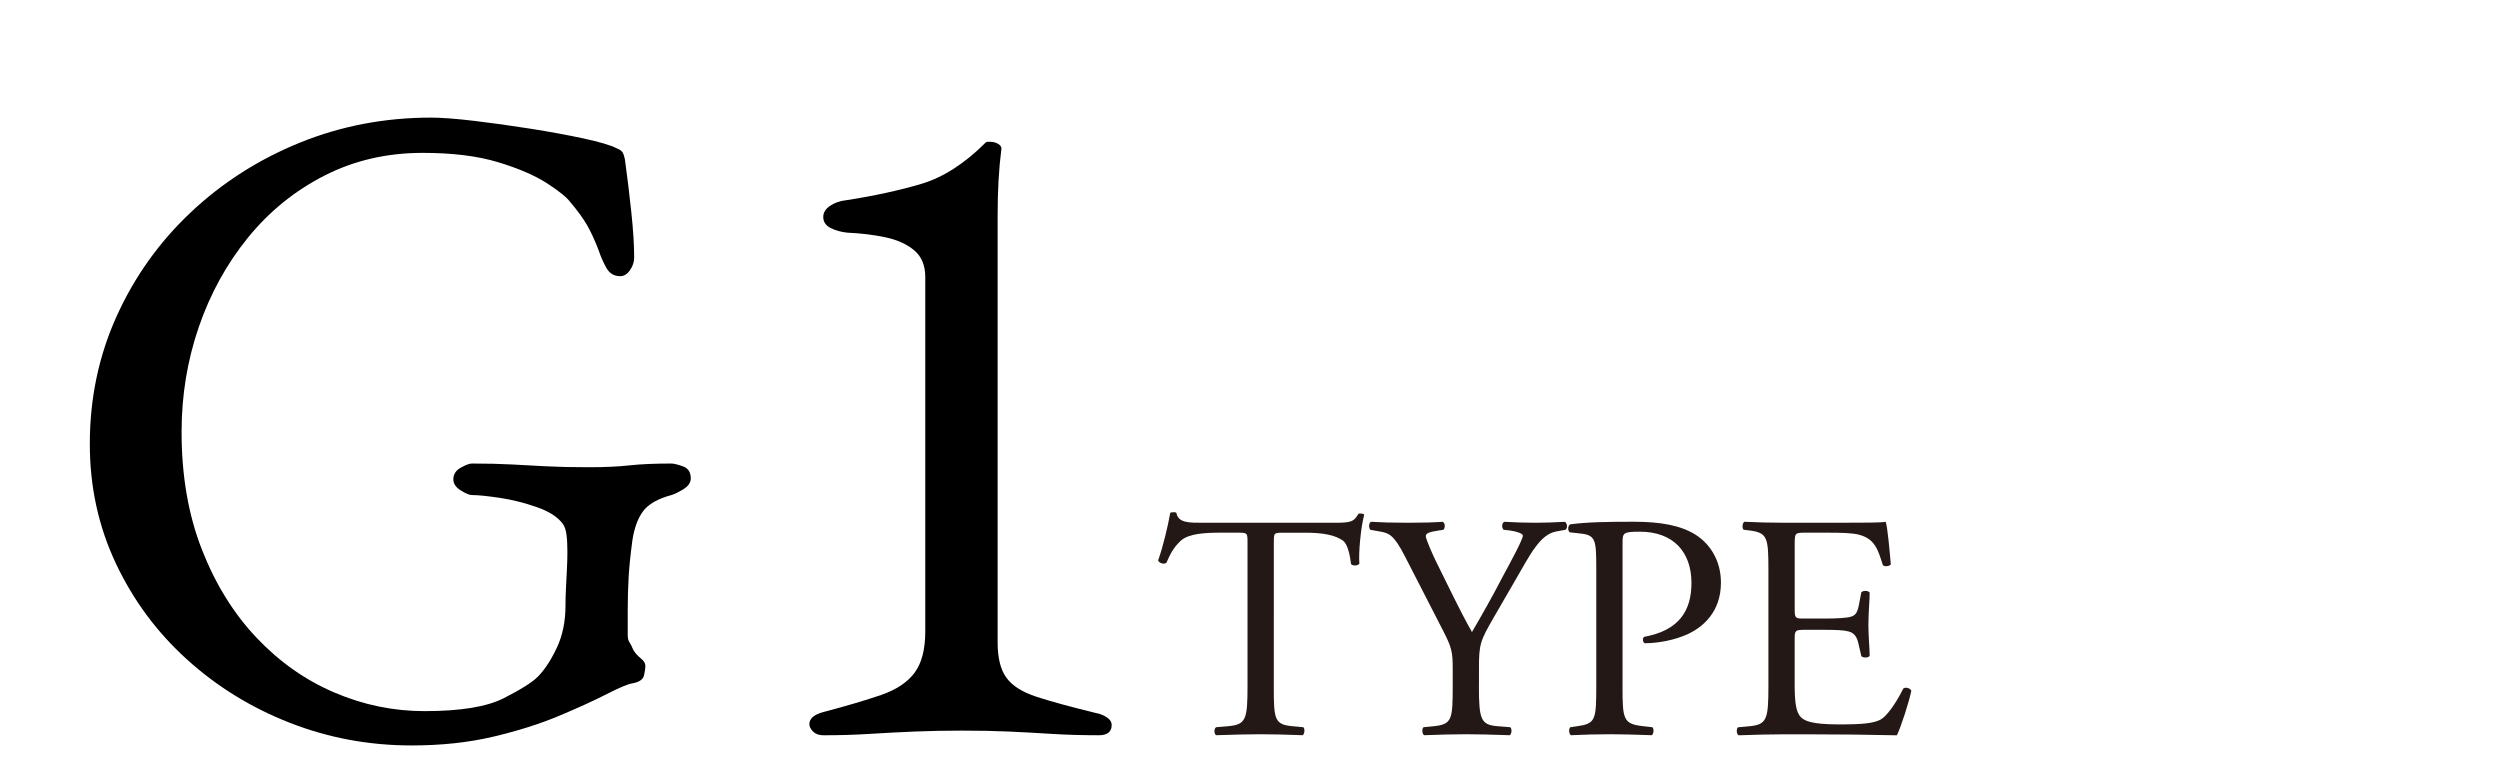
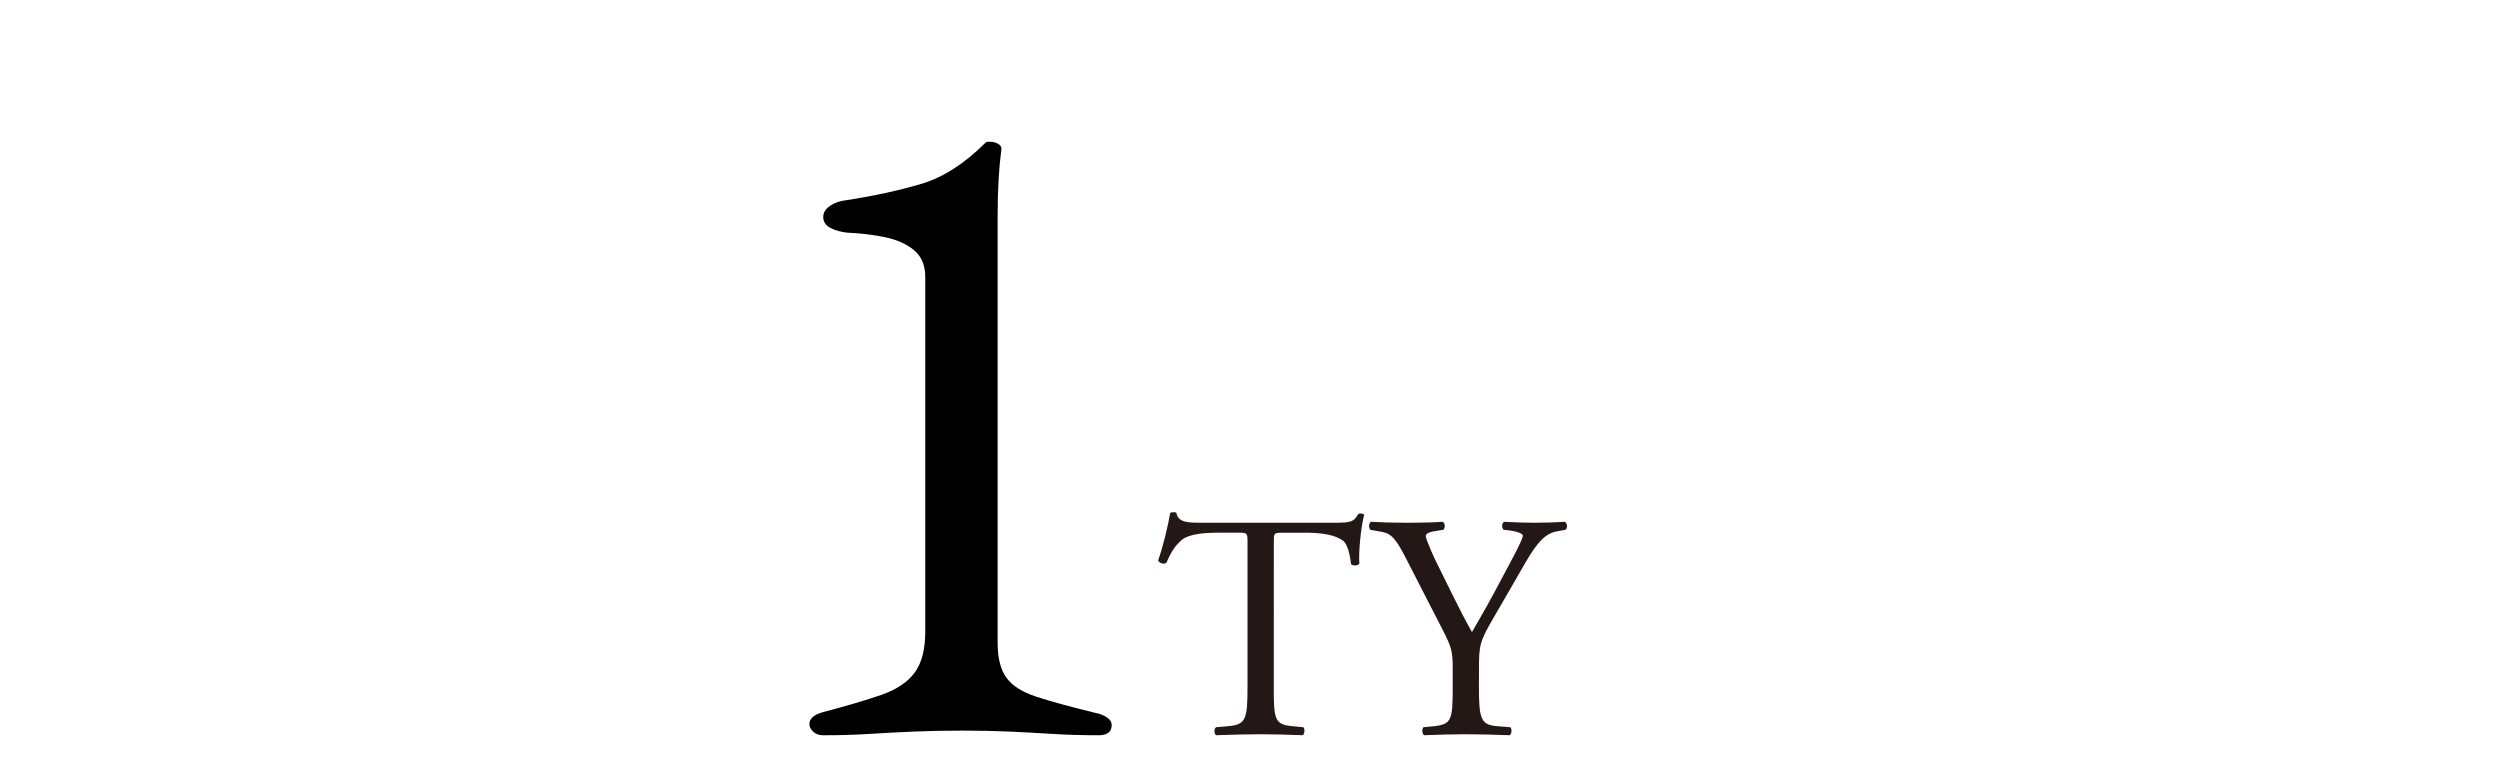
<svg xmlns="http://www.w3.org/2000/svg" version="1.1" id="レイヤー_1" x="0px" y="0px" width="88.43px" height="27px" viewBox="0 0 88.43 27" style="enable-background:new 0 0 88.43 27;" xml:space="preserve">
  <style type="text/css">
	.st0{enable-background:new    ;}
	.st1{fill:#231815;}
</style>
  <g class="st0">
    <path class="st1" d="M45.056,24.272c0,1.19,0.023,1.36,0.681,1.417l0.362,0.034   c0.068,0.045,0.046,0.249-0.022,0.283c-0.646-0.022-1.032-0.034-1.485-0.034   s-0.85,0.012-1.576,0.034c-0.067-0.034-0.09-0.227,0-0.283l0.408-0.034   c0.646-0.057,0.703-0.227,0.703-1.417v-5.068c0-0.352,0-0.362-0.34-0.362h-0.623   c-0.488,0-1.111,0.022-1.395,0.283c-0.272,0.249-0.386,0.499-0.511,0.782   c-0.091,0.068-0.249,0.012-0.294-0.079c0.181-0.511,0.351-1.236,0.43-1.689   c0.034-0.022,0.182-0.034,0.216,0c0.067,0.362,0.442,0.352,0.964,0.352h4.592   c0.611,0,0.714-0.022,0.884-0.317c0.057-0.022,0.182-0.012,0.204,0.034   c-0.125,0.465-0.204,1.383-0.17,1.723c-0.045,0.091-0.238,0.091-0.295,0.022   c-0.033-0.283-0.113-0.702-0.283-0.827c-0.261-0.192-0.691-0.283-1.315-0.283   h-0.805c-0.341,0-0.329,0.011-0.329,0.385V24.272H45.056z" />
    <path class="st1" d="M52.312,24.249c0,1.214,0.067,1.395,0.681,1.44l0.43,0.034   c0.068,0.067,0.046,0.249-0.022,0.283c-0.702-0.022-1.088-0.034-1.542-0.034   c-0.476,0-0.884,0.012-1.484,0.034c-0.068-0.034-0.092-0.216-0.023-0.283   l0.352-0.034c0.658-0.068,0.681-0.227,0.681-1.44v-0.578   c0-0.623-0.034-0.771-0.362-1.405l-1.338-2.607   c-0.387-0.749-0.557-0.806-0.896-0.862l-0.317-0.057   c-0.067-0.079-0.057-0.238,0.022-0.283c0.363,0.022,0.771,0.034,1.315,0.034   c0.521,0,0.93-0.012,1.214-0.034c0.102,0.034,0.102,0.216,0.033,0.283   l-0.147,0.022c-0.396,0.057-0.476,0.114-0.476,0.204   c0,0.114,0.295,0.76,0.352,0.873c0.419,0.839,0.838,1.735,1.281,2.518   c0.351-0.602,0.725-1.259,1.064-1.916c0.318-0.59,0.737-1.36,0.737-1.497   c0-0.067-0.204-0.147-0.476-0.182l-0.205-0.022   c-0.078-0.079-0.067-0.238,0.023-0.283c0.408,0.022,0.736,0.034,1.088,0.034   s0.67-0.012,1.055-0.034c0.091,0.057,0.102,0.216,0.023,0.283l-0.318,0.057   c-0.59,0.103-0.93,0.816-1.496,1.792l-0.715,1.235   c-0.498,0.861-0.532,0.964-0.532,1.837v0.588H52.312z" />
-     <path class="st1" d="M57.392,24.272c0,1.19,0.023,1.337,0.748,1.417l0.307,0.034   c0.068,0.057,0.045,0.249-0.022,0.283c-0.646-0.022-1.021-0.034-1.474-0.034   c-0.477,0-0.885,0.012-1.383,0.034c-0.068-0.034-0.092-0.216-0.023-0.283   l0.238-0.034c0.658-0.091,0.68-0.227,0.68-1.417v-4.184   c0-0.964-0.021-1.156-0.532-1.213l-0.408-0.046   c-0.079-0.068-0.067-0.238,0.022-0.283c0.602-0.079,1.304-0.091,2.245-0.091   c0.94,0,1.644,0.125,2.177,0.453c0.521,0.329,0.906,0.919,0.906,1.701   c0,1.043-0.646,1.564-1.133,1.803c-0.499,0.237-1.1,0.34-1.564,0.34   c-0.08-0.034-0.08-0.204-0.012-0.227c1.225-0.227,1.666-0.919,1.666-1.905   c0-1.1-0.646-1.813-1.824-1.813c-0.602,0-0.613,0.045-0.613,0.408V24.272H57.392z" />
-     <path class="st1" d="M62.552,20.19c0-1.179-0.023-1.349-0.691-1.429l-0.182-0.022   c-0.068-0.045-0.046-0.249,0.022-0.283c0.487,0.022,0.872,0.034,1.337,0.034   h2.133c0.725,0,1.394,0,1.529-0.034c0.068,0.192,0.137,1.009,0.182,1.508   c-0.045,0.068-0.227,0.091-0.283,0.022c-0.17-0.532-0.271-0.93-0.861-1.077   c-0.238-0.057-0.602-0.067-1.1-0.067h-0.816c-0.34,0-0.34,0.022-0.34,0.453   v2.268c0,0.317,0.033,0.317,0.373,0.317h0.658c0.477,0,0.828-0.022,0.963-0.068   c0.137-0.045,0.217-0.113,0.273-0.396l0.09-0.465   c0.057-0.068,0.25-0.068,0.295,0.012c0,0.271-0.045,0.714-0.045,1.145   c0,0.408,0.045,0.839,0.045,1.089c-0.045,0.079-0.238,0.079-0.295,0.011   l-0.102-0.441c-0.045-0.204-0.125-0.375-0.352-0.432   c-0.158-0.045-0.432-0.057-0.873-0.057h-0.658c-0.34,0-0.373,0.012-0.373,0.307   v1.599c0,0.601,0.033,0.986,0.215,1.179c0.137,0.136,0.374,0.261,1.372,0.261   c0.872,0,1.202-0.045,1.451-0.17c0.204-0.113,0.51-0.51,0.805-1.1   c0.079-0.057,0.238-0.022,0.284,0.079c-0.08,0.396-0.363,1.27-0.511,1.576   c-1.021-0.022-2.029-0.034-3.038-0.034h-1.021c-0.486,0-0.872,0.012-1.541,0.034   c-0.068-0.034-0.091-0.216-0.023-0.283l0.375-0.034   c0.646-0.057,0.703-0.227,0.703-1.417C62.552,24.275,62.552,20.19,62.552,20.19   z" />
  </g>
  <g>
    <g class="st0">
-       <path d="M14.558,26.368c-1.509,0-2.947-0.268-4.313-0.804    c-1.367-0.535-2.581-1.284-3.641-2.247c-1.061-0.962-1.897-2.093-2.509-3.395    c-0.612-1.301-0.918-2.706-0.918-4.215c0-1.618,0.317-3.127,0.951-4.526    s1.509-2.625,2.624-3.674c1.115-1.05,2.4-1.87,3.854-2.461    c1.454-0.59,3.001-0.886,4.642-0.886c0.372,0,0.88,0.039,1.525,0.115    c0.645,0.077,1.312,0.17,2.001,0.279s1.312,0.224,1.87,0.344    c0.558,0.121,0.946,0.235,1.165,0.345c0.109,0.044,0.181,0.093,0.213,0.147    s0.06,0.137,0.082,0.246c0.087,0.635,0.164,1.263,0.229,1.886    c0.065,0.624,0.099,1.154,0.099,1.591c0,0.153-0.049,0.301-0.148,0.443    c-0.098,0.143-0.213,0.213-0.344,0.213c-0.219,0-0.383-0.099-0.492-0.295    c-0.109-0.197-0.197-0.394-0.262-0.591c-0.131-0.35-0.268-0.65-0.41-0.901    c-0.143-0.252-0.344-0.53-0.607-0.837c-0.131-0.175-0.41-0.398-0.836-0.672    c-0.426-0.273-1-0.52-1.722-0.738s-1.607-0.328-2.657-0.328    c-1.269,0-2.427,0.268-3.477,0.804S9.522,7.48,8.768,8.409    c-0.754,0.93-1.334,1.984-1.739,3.166c-0.405,1.181-0.606,2.416-0.606,3.706    c0,1.553,0.24,2.941,0.722,4.166C7.625,20.672,8.271,21.711,9.08,22.563    c0.809,0.853,1.727,1.498,2.755,1.936c1.028,0.438,2.088,0.655,3.182,0.655    c1.268,0,2.203-0.152,2.805-0.459c0.601-0.306,1-0.558,1.197-0.754    c0.24-0.24,0.464-0.579,0.672-1.018c0.208-0.437,0.312-0.939,0.312-1.509    c0-0.196,0.005-0.404,0.017-0.623c0.011-0.218,0.021-0.438,0.033-0.656    c0.011-0.218,0.017-0.426,0.017-0.623c0-0.24-0.011-0.442-0.033-0.606    c-0.022-0.164-0.066-0.29-0.131-0.378c-0.175-0.24-0.481-0.437-0.918-0.59    c-0.438-0.153-0.875-0.263-1.312-0.328c-0.438-0.065-0.766-0.099-0.984-0.099    c-0.087,0-0.219-0.054-0.394-0.164c-0.175-0.109-0.262-0.24-0.262-0.394    c0-0.175,0.087-0.312,0.262-0.41c0.175-0.098,0.306-0.147,0.394-0.147    c0.546,0,1.017,0.012,1.411,0.033s0.798,0.044,1.214,0.065    c0.415,0.022,0.918,0.033,1.509,0.033c0.568,0,1.049-0.022,1.443-0.066    c0.394-0.043,0.885-0.065,1.476-0.065c0.087,0,0.224,0.033,0.41,0.099    c0.186,0.065,0.279,0.208,0.279,0.427c0,0.153-0.093,0.284-0.279,0.394    c-0.186,0.109-0.323,0.175-0.41,0.196c-0.481,0.132-0.815,0.323-1,0.574    c-0.186,0.252-0.312,0.596-0.377,1.033c-0.065,0.481-0.109,0.908-0.131,1.279    c-0.022,0.372-0.033,0.766-0.033,1.181v0.886c0,0.109,0.021,0.197,0.066,0.263    c0.043,0.065,0.087,0.153,0.131,0.263c0.066,0.109,0.153,0.208,0.263,0.295    c0.109,0.088,0.164,0.175,0.164,0.263c0,0.087-0.017,0.202-0.049,0.344    c-0.033,0.143-0.17,0.235-0.41,0.279c-0.153,0.021-0.454,0.147-0.902,0.377    c-0.449,0.229-1.012,0.487-1.689,0.771c-0.678,0.285-1.455,0.531-2.329,0.738    C16.569,26.265,15.607,26.368,14.558,26.368z" />
      <path d="M29.121,26.008c-0.153,0-0.273-0.044-0.361-0.132    c-0.087-0.087-0.131-0.175-0.131-0.262c0-0.197,0.164-0.339,0.492-0.427    c0.831-0.219,1.514-0.421,2.05-0.606c0.536-0.186,0.929-0.448,1.181-0.787    c0.251-0.339,0.377-0.825,0.377-1.46V9.804c0-0.415-0.131-0.732-0.394-0.951    c-0.262-0.219-0.602-0.372-1.017-0.46c-0.416-0.087-0.864-0.142-1.345-0.163    c-0.219-0.022-0.416-0.077-0.591-0.164c-0.175-0.088-0.262-0.219-0.262-0.394    c0-0.153,0.082-0.284,0.246-0.395c0.164-0.108,0.355-0.175,0.574-0.196    c0.984-0.152,1.864-0.345,2.64-0.574s1.536-0.716,2.28-1.46    c0.021-0.021,0.049-0.032,0.082-0.032s0.06,0,0.082,0    c0.109,0,0.208,0.027,0.295,0.082c0.087,0.055,0.12,0.126,0.098,0.213    C35.375,5.638,35.342,5.993,35.321,6.376c-0.022,0.383-0.033,0.804-0.033,1.263    v15.089c0,0.547,0.104,0.962,0.312,1.246c0.208,0.285,0.562,0.509,1.066,0.673    c0.503,0.164,1.202,0.355,2.099,0.574c0.131,0.021,0.257,0.071,0.377,0.147    c0.12,0.077,0.18,0.169,0.18,0.278c0,0.241-0.153,0.361-0.459,0.361    c-0.612,0-1.176-0.017-1.689-0.05c-0.514-0.032-1.017-0.06-1.509-0.082    c-0.492-0.021-1.033-0.032-1.624-0.032s-1.148,0.011-1.673,0.032    c-0.525,0.022-1.05,0.05-1.575,0.082C30.269,25.991,29.711,26.008,29.121,26.008    z" />
    </g>
  </g>
</svg>